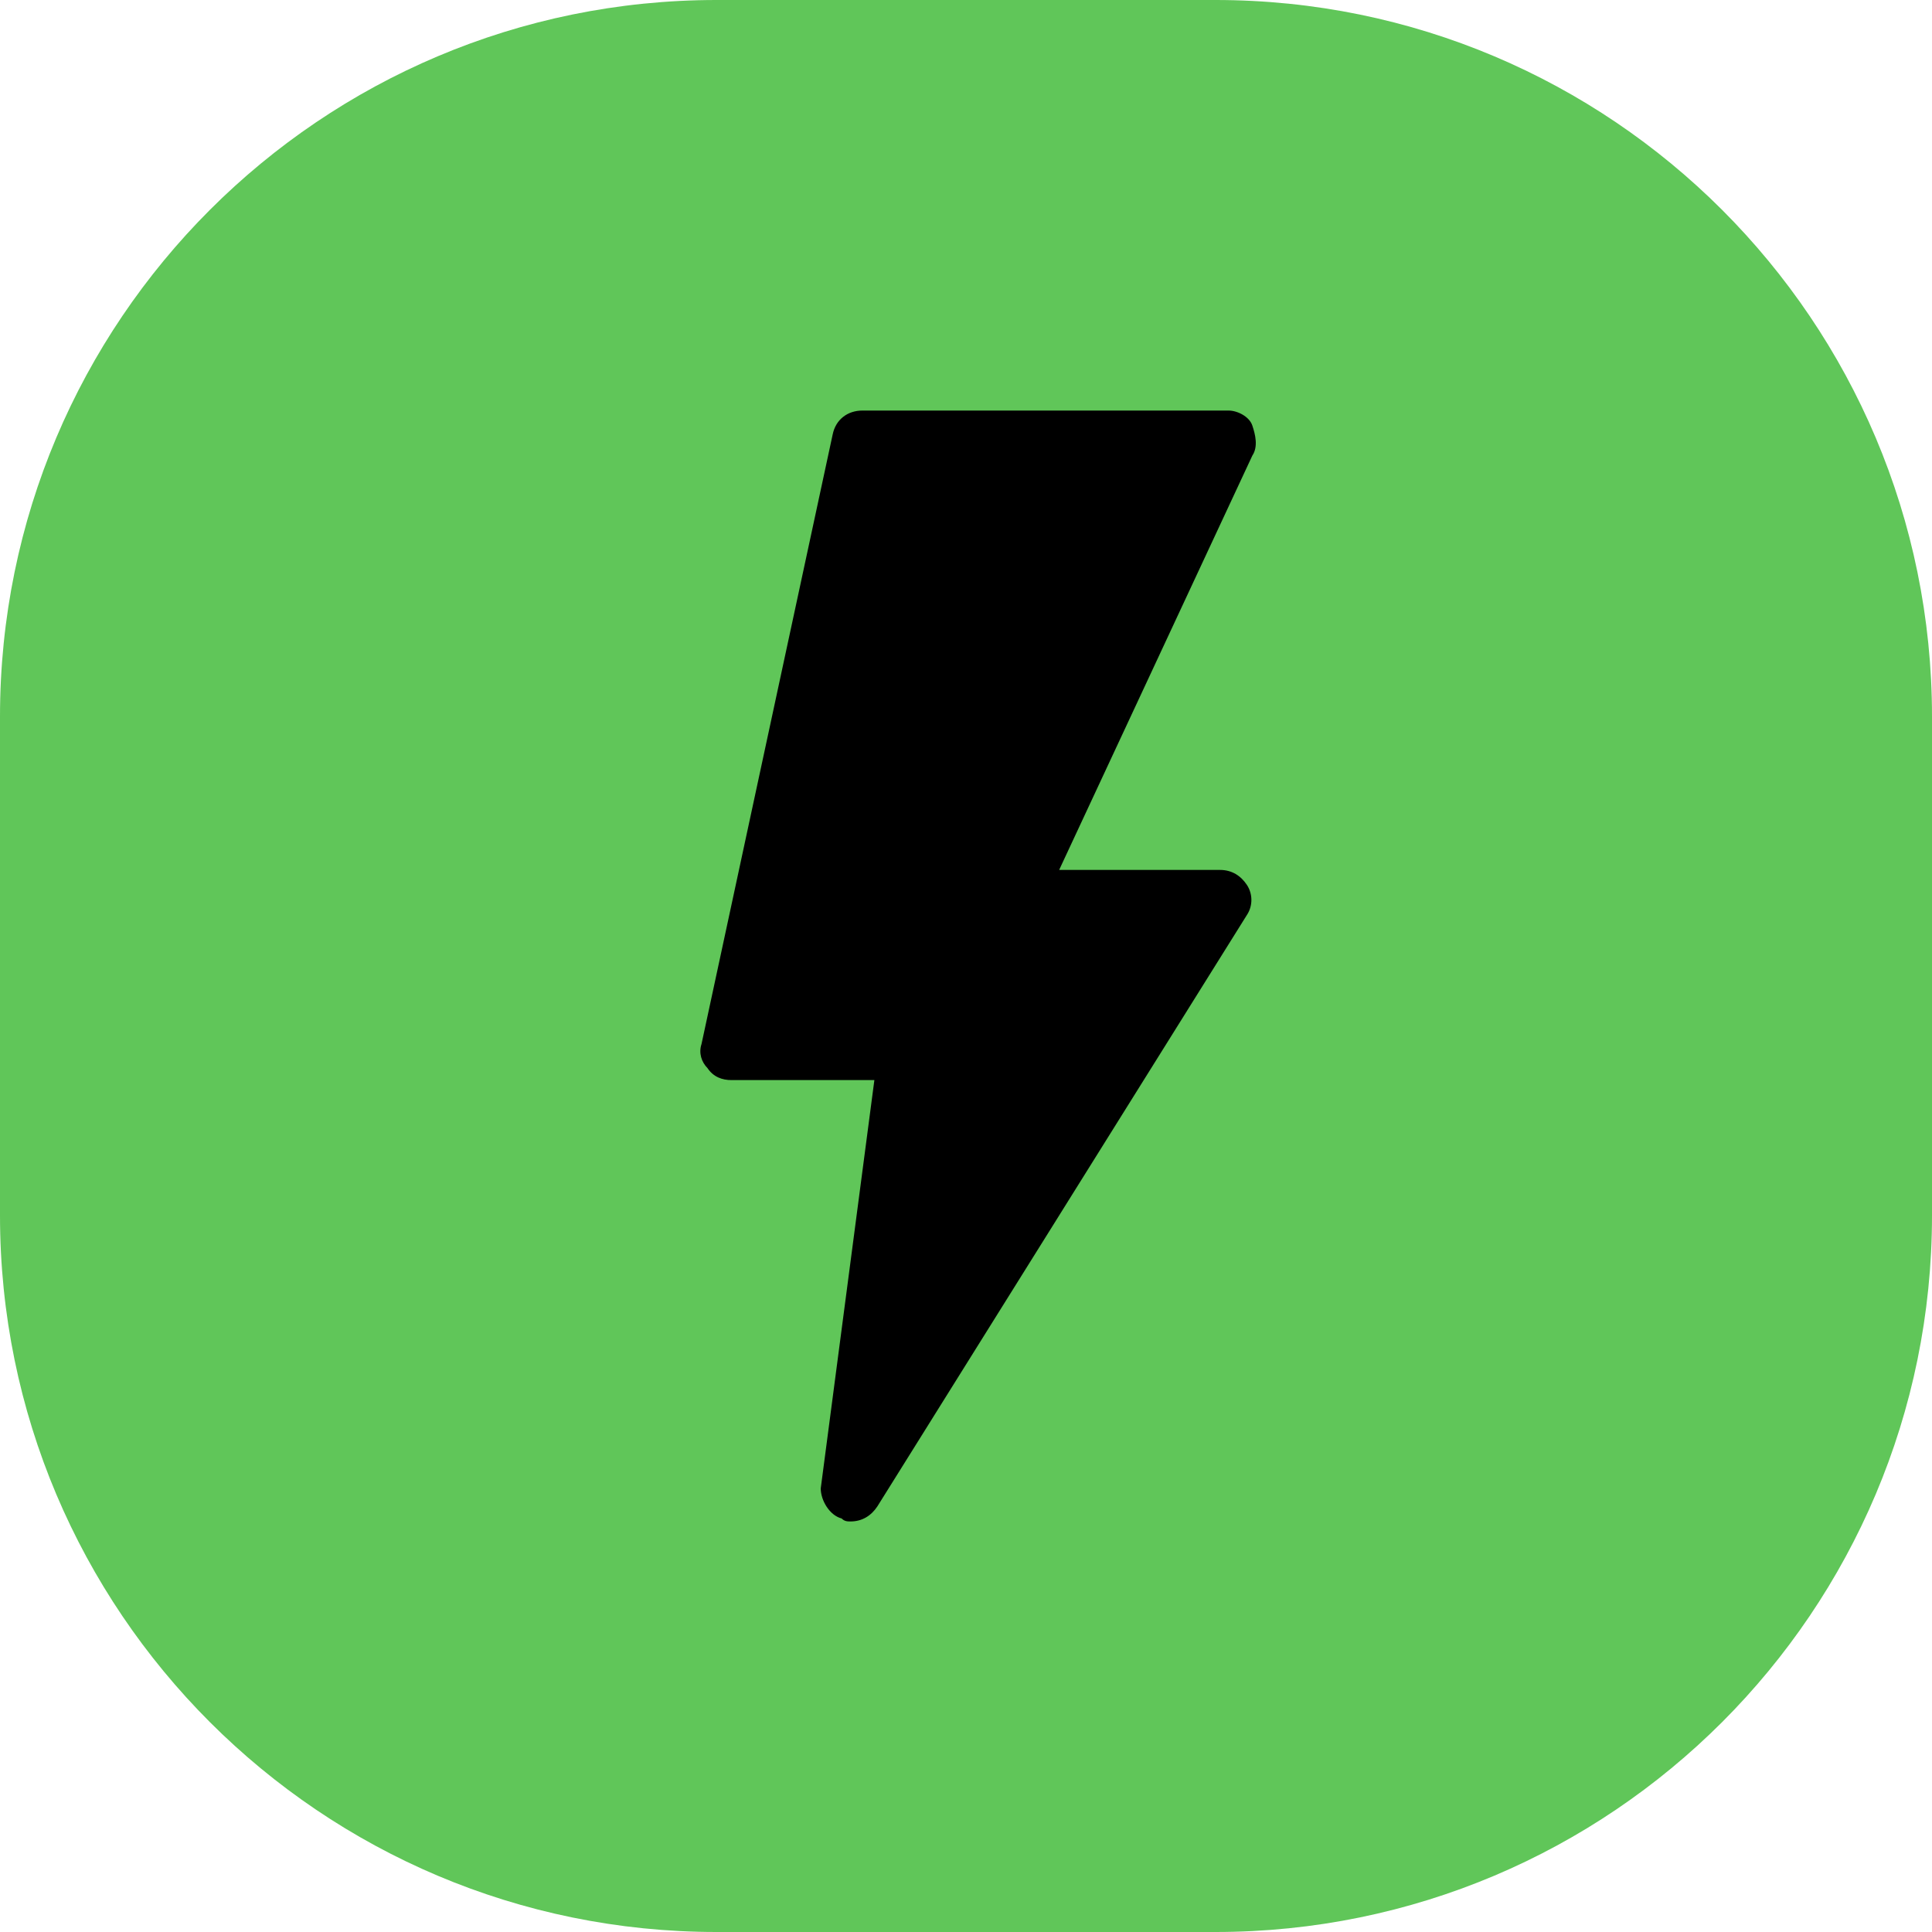
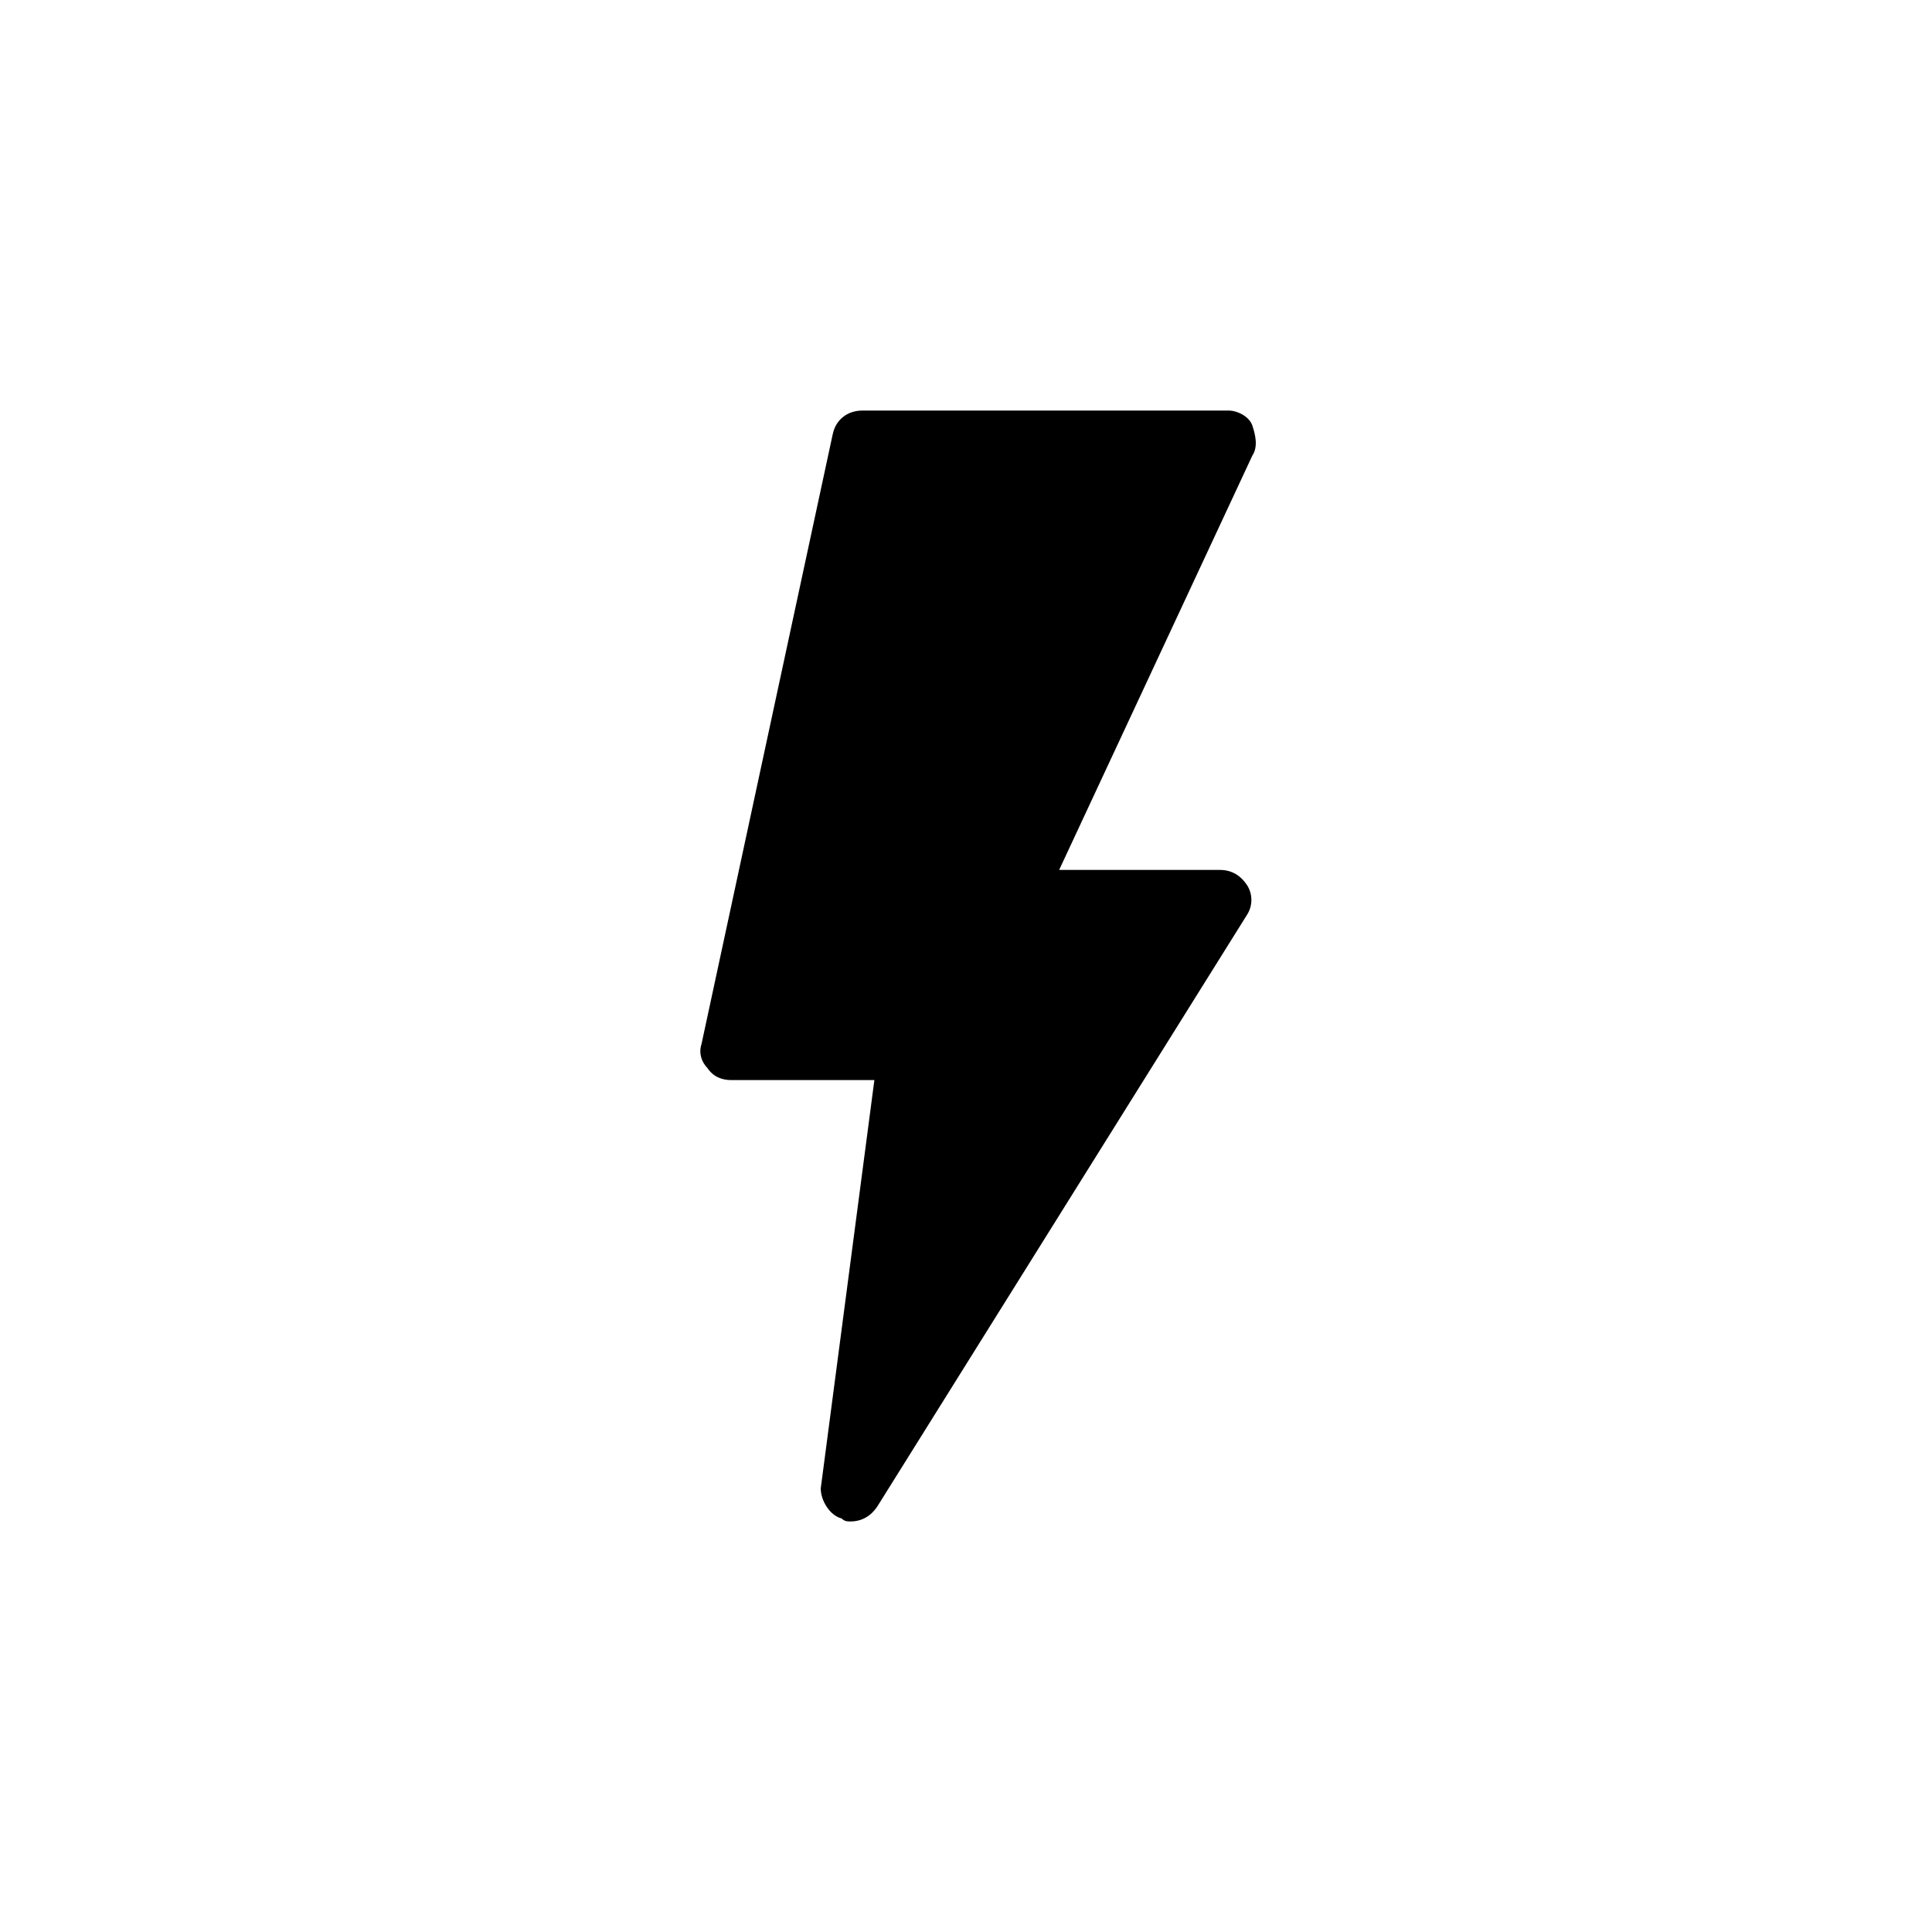
<svg xmlns="http://www.w3.org/2000/svg" fill="none" viewBox="0 0 80 80" height="80" width="80">
-   <path fill="#60C659" d="M50.328 0H29.672C13.285 0 0 13.285 0 29.672V50.328C0 66.715 13.285 80 29.672 80H50.328C66.715 80 80 66.715 80 50.328V29.672C80 13.285 66.715 0 50.328 0Z" />
  <path fill="black" d="M35.219 63C35.096 63 34.972 63 34.849 62.876C34.355 62.751 33.985 62.13 33.985 61.632L36.206 44.724H30.283C29.912 44.724 29.542 44.6 29.295 44.227C29.048 43.978 28.925 43.605 29.048 43.232L34.478 17.995C34.602 17.373 35.095 17 35.712 17H50.87C51.24 17 51.734 17.249 51.857 17.622C51.981 17.995 52.104 18.492 51.857 18.865L43.857 36.022H50.521C51.015 36.022 51.385 36.27 51.632 36.643C51.879 37.016 51.879 37.514 51.632 37.887L36.329 62.378C36.082 62.751 35.712 63 35.218 63L35.219 63Z" />
</svg>